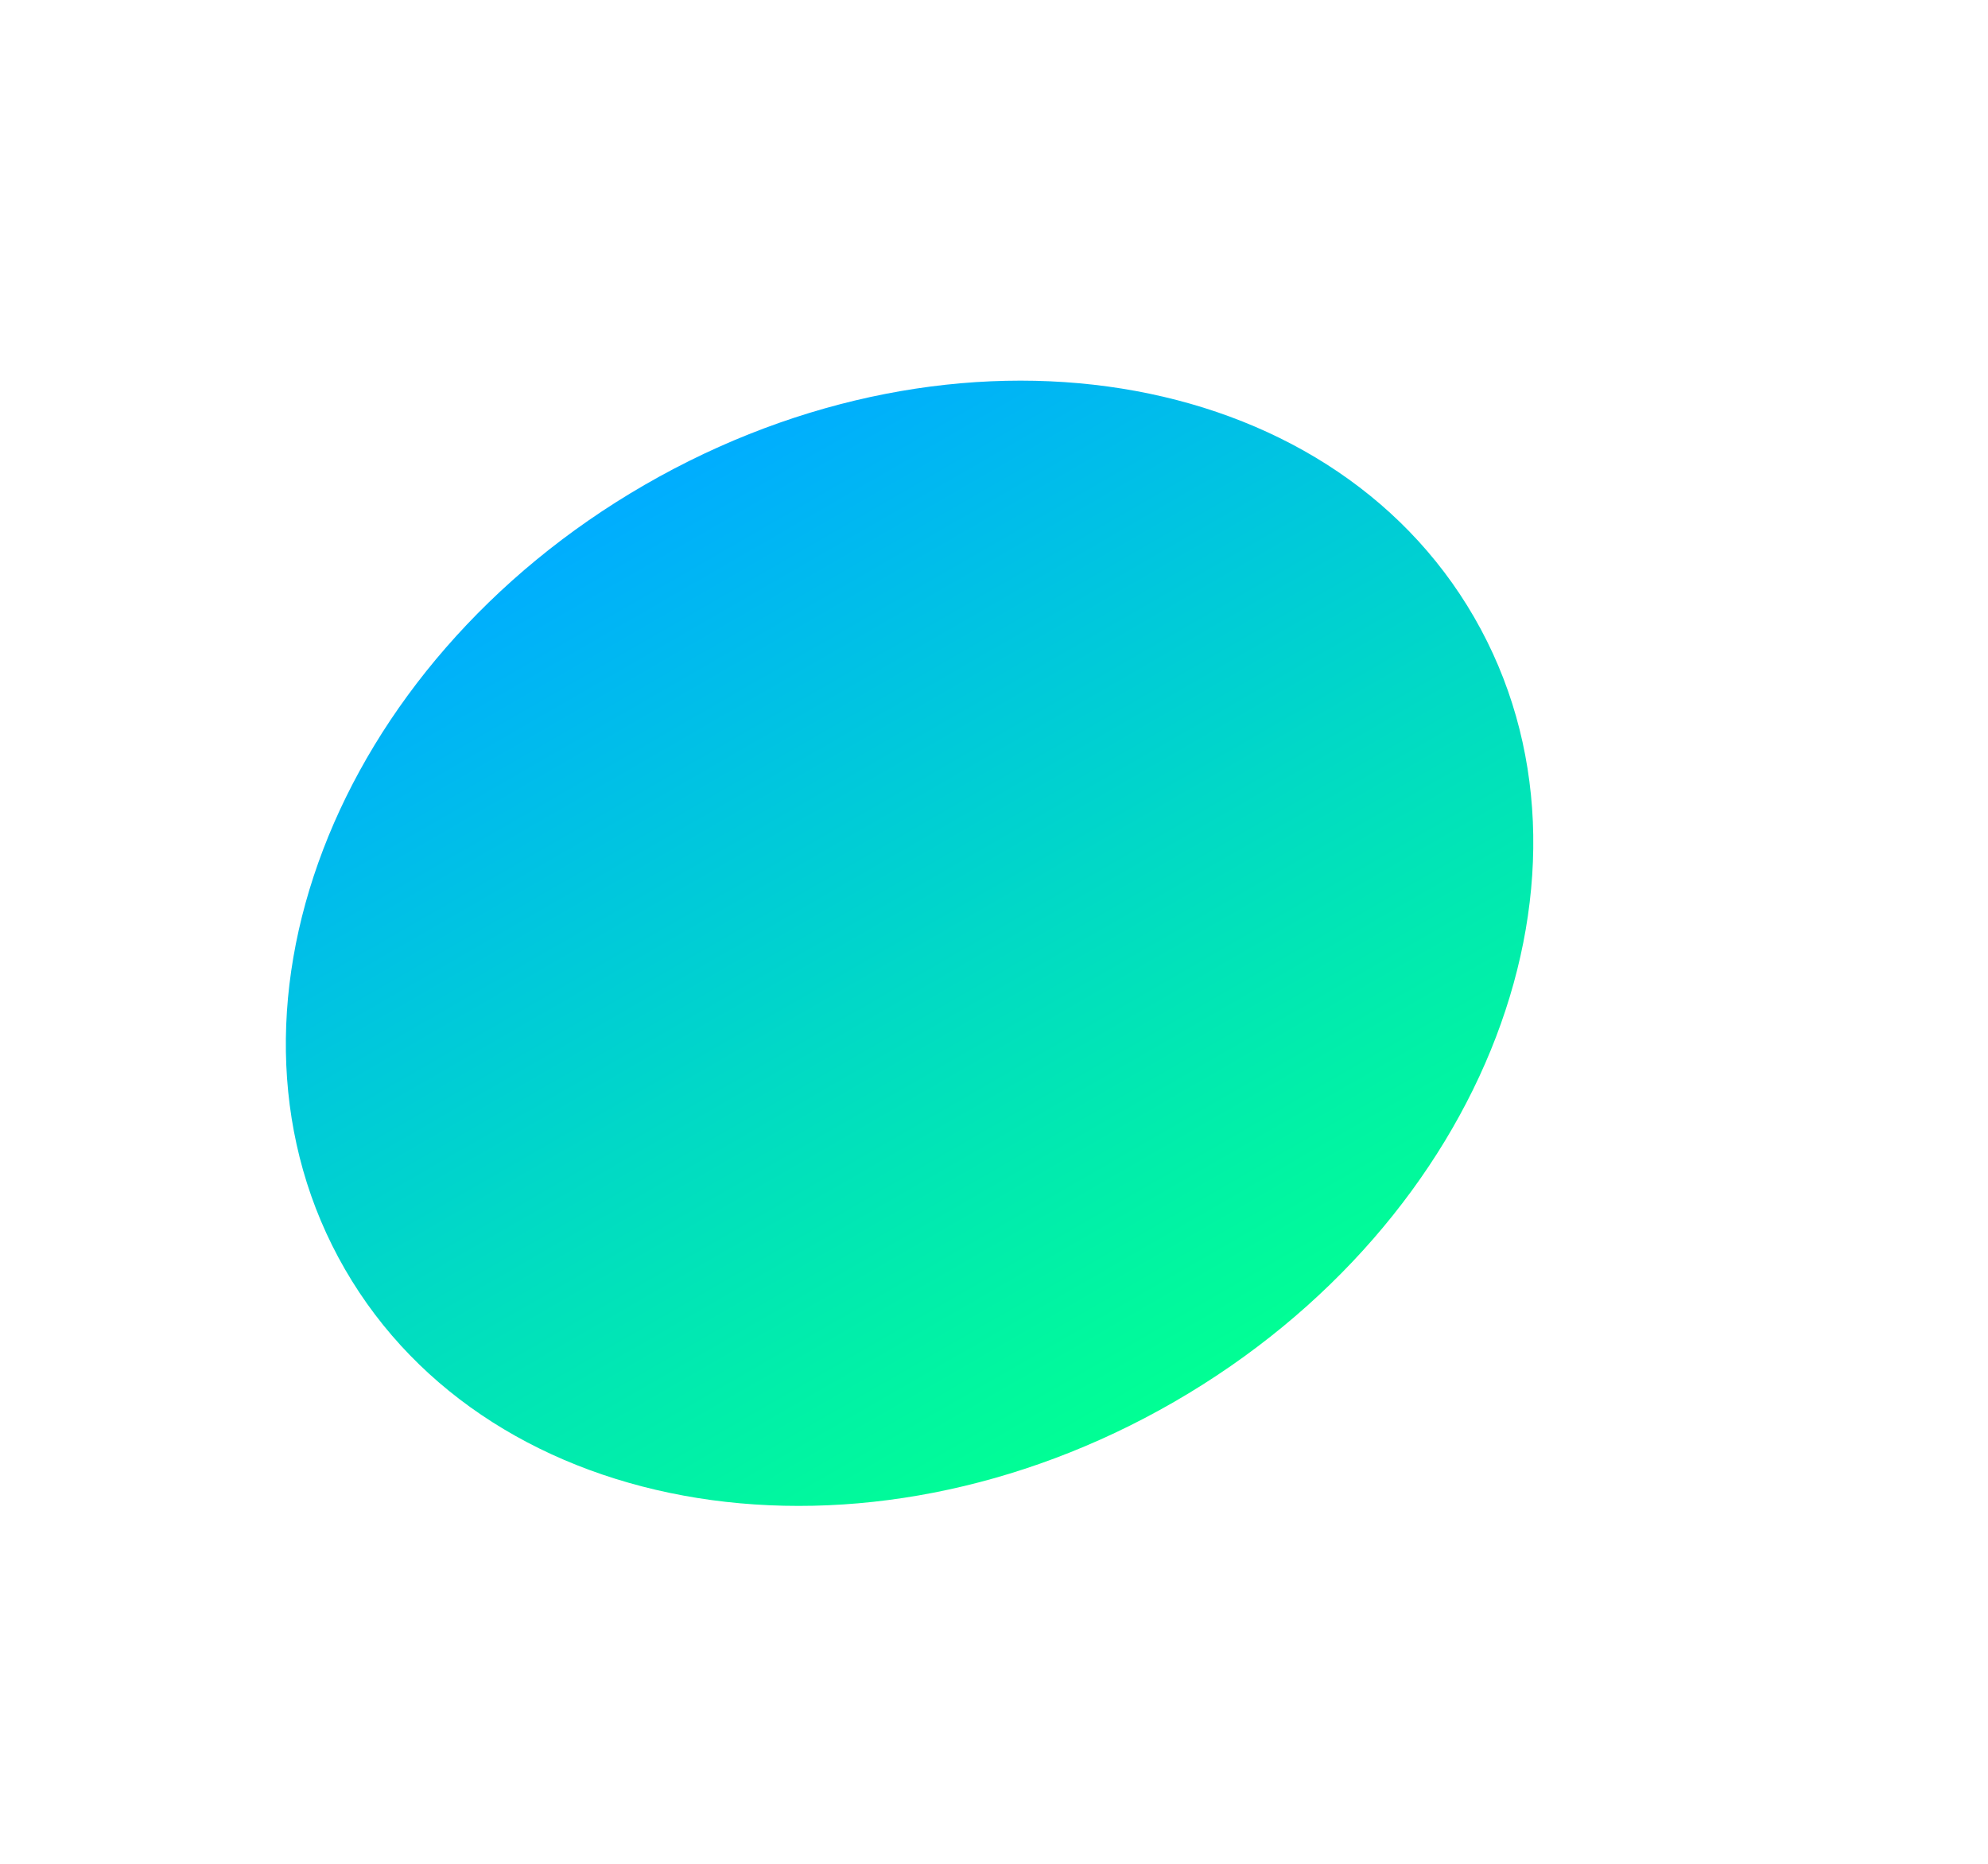
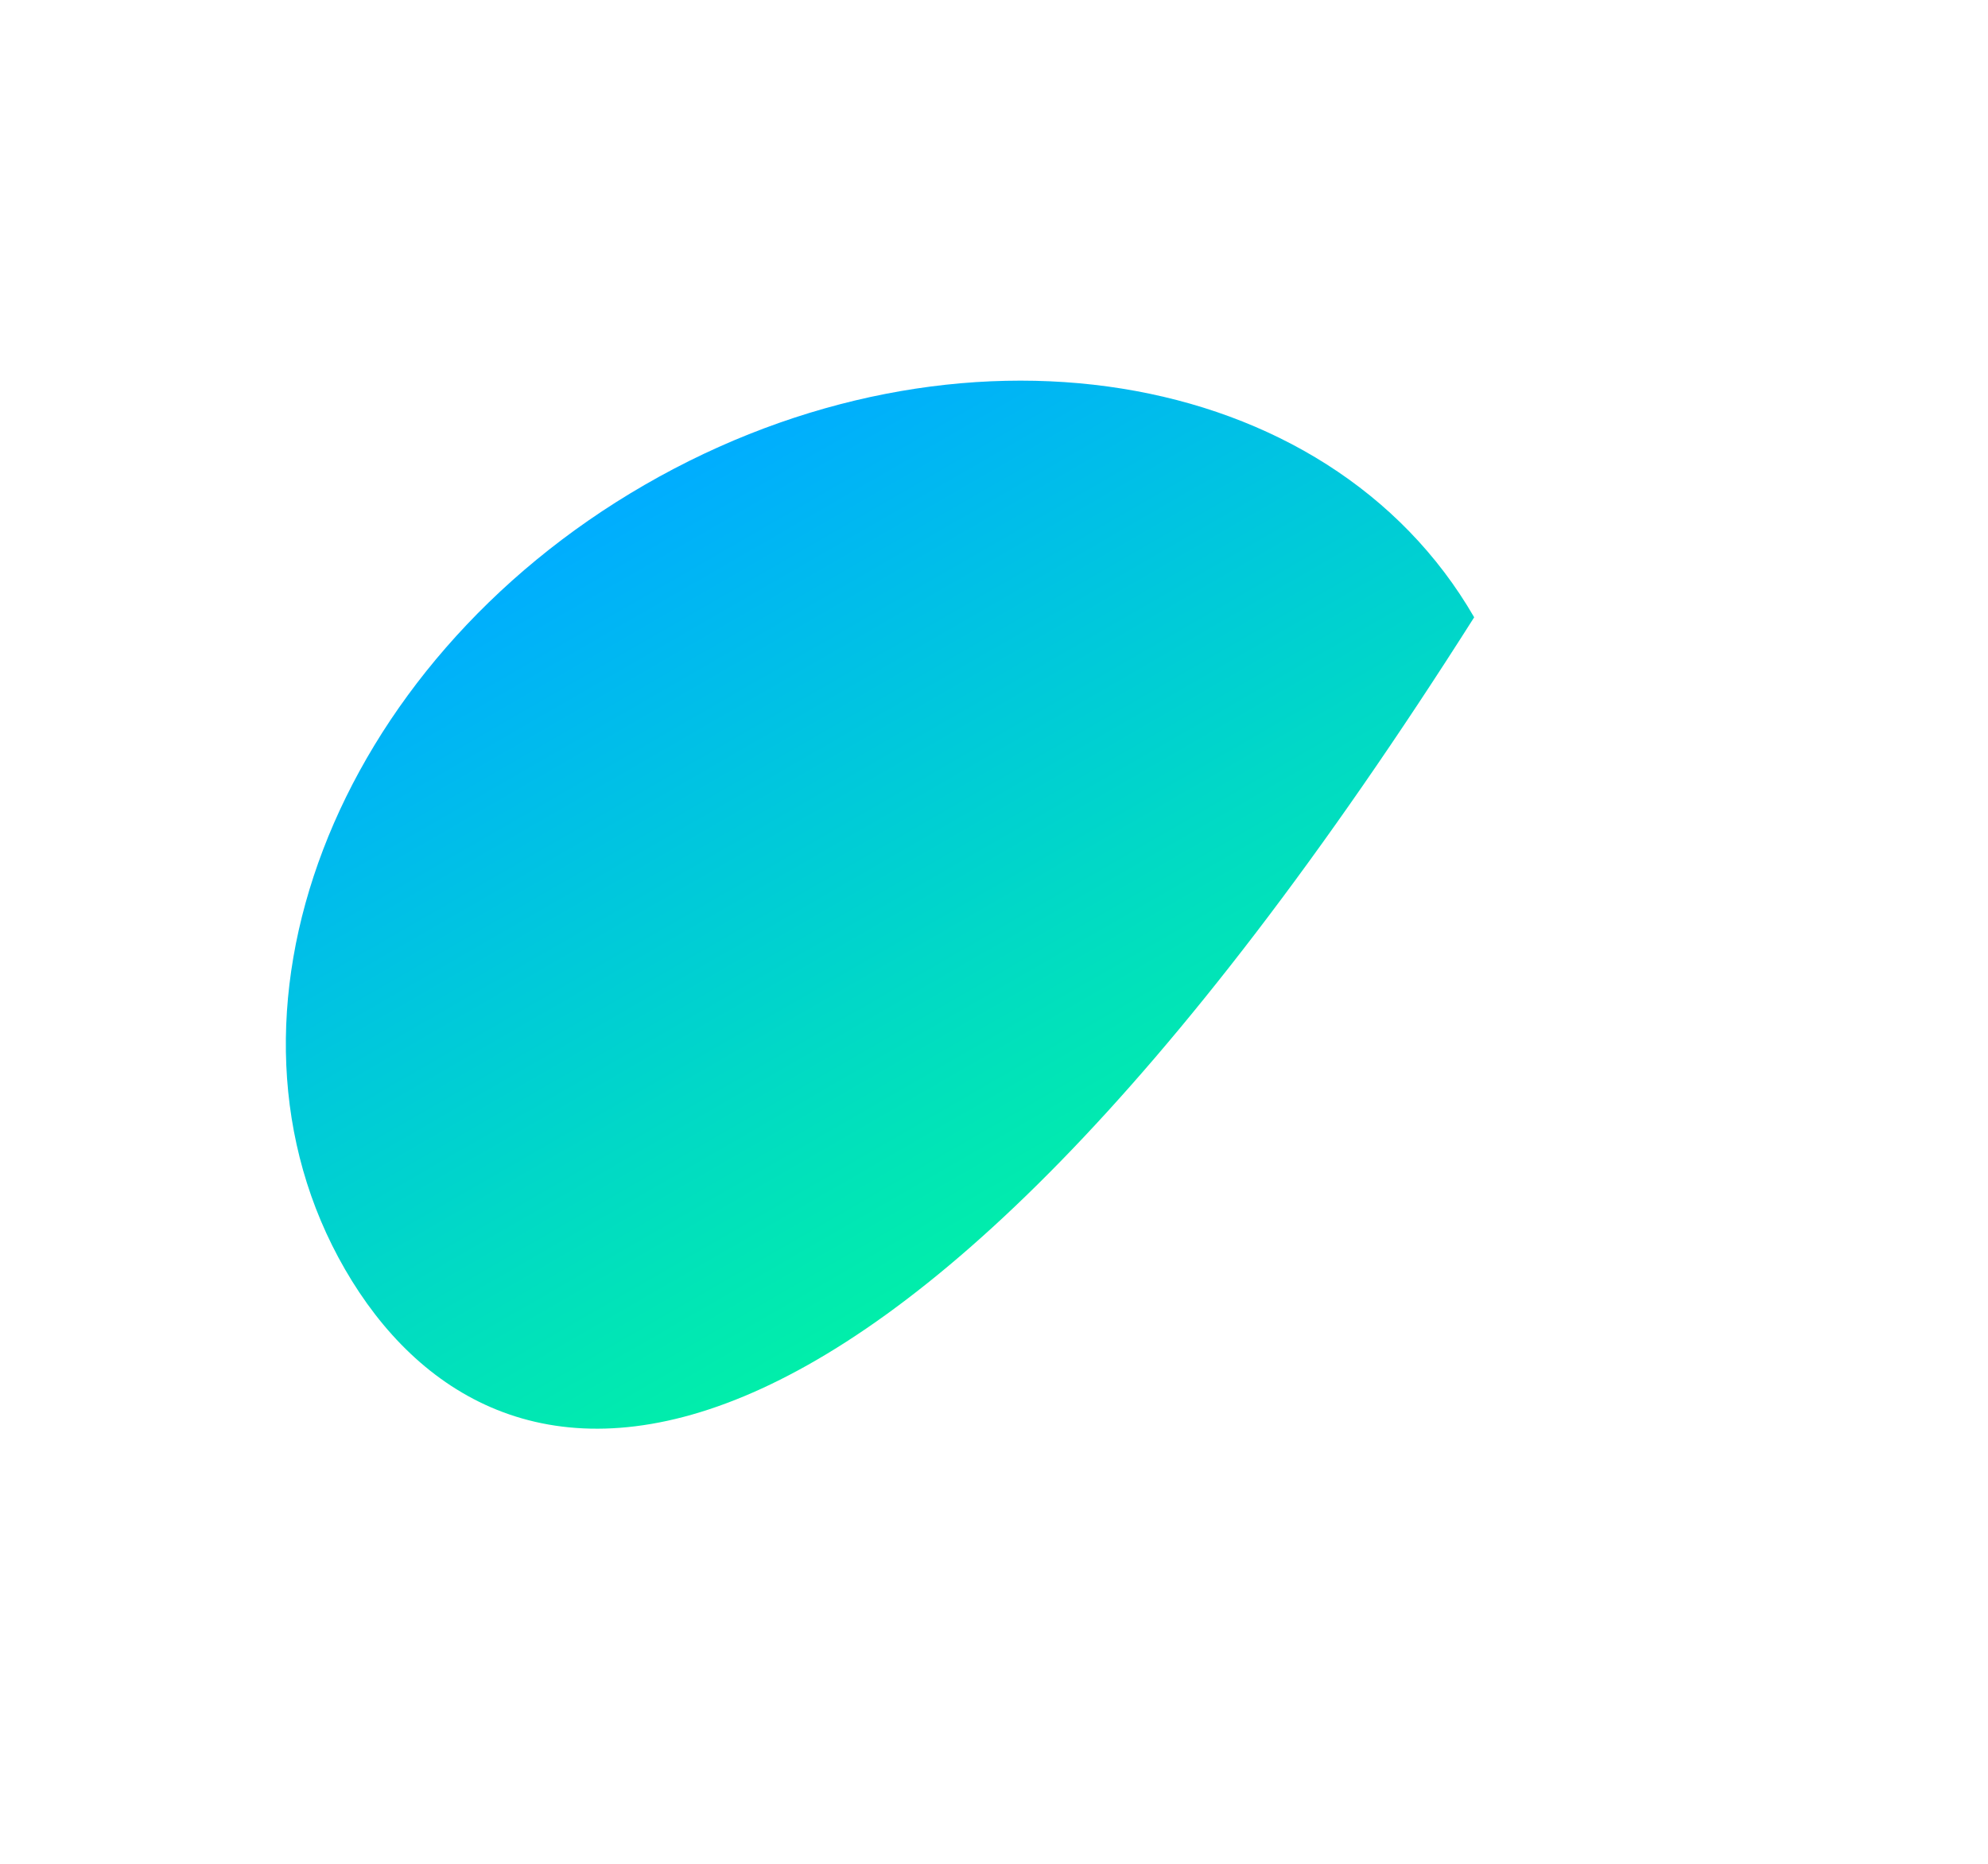
<svg xmlns="http://www.w3.org/2000/svg" width="640" height="600" viewBox="0 0 640 600" fill="none">
-   <path d="M474.583 198.721C521.65 280.243 478.426 393.313 378.041 451.27C277.655 509.228 158.122 490.126 111.055 408.604C63.989 327.082 107.212 214.012 207.598 156.055C307.983 98.097 427.517 117.199 474.583 198.721Z" fill="url(#paint0_linear)" />
+   <path d="M474.583 198.721C277.655 509.228 158.122 490.126 111.055 408.604C63.989 327.082 107.212 214.012 207.598 156.055C307.983 98.097 427.517 117.199 474.583 198.721Z" fill="url(#paint0_linear)" />
  <defs>
    <linearGradient id="paint0_linear" x1="207.598" y1="156.055" x2="378.041" y2="451.27" gradientUnits="userSpaceOnUse">
      <stop stop-color="#00ADFF" />
      <stop offset="1" stop-color="#01FF94" />
    </linearGradient>
  </defs>
</svg>